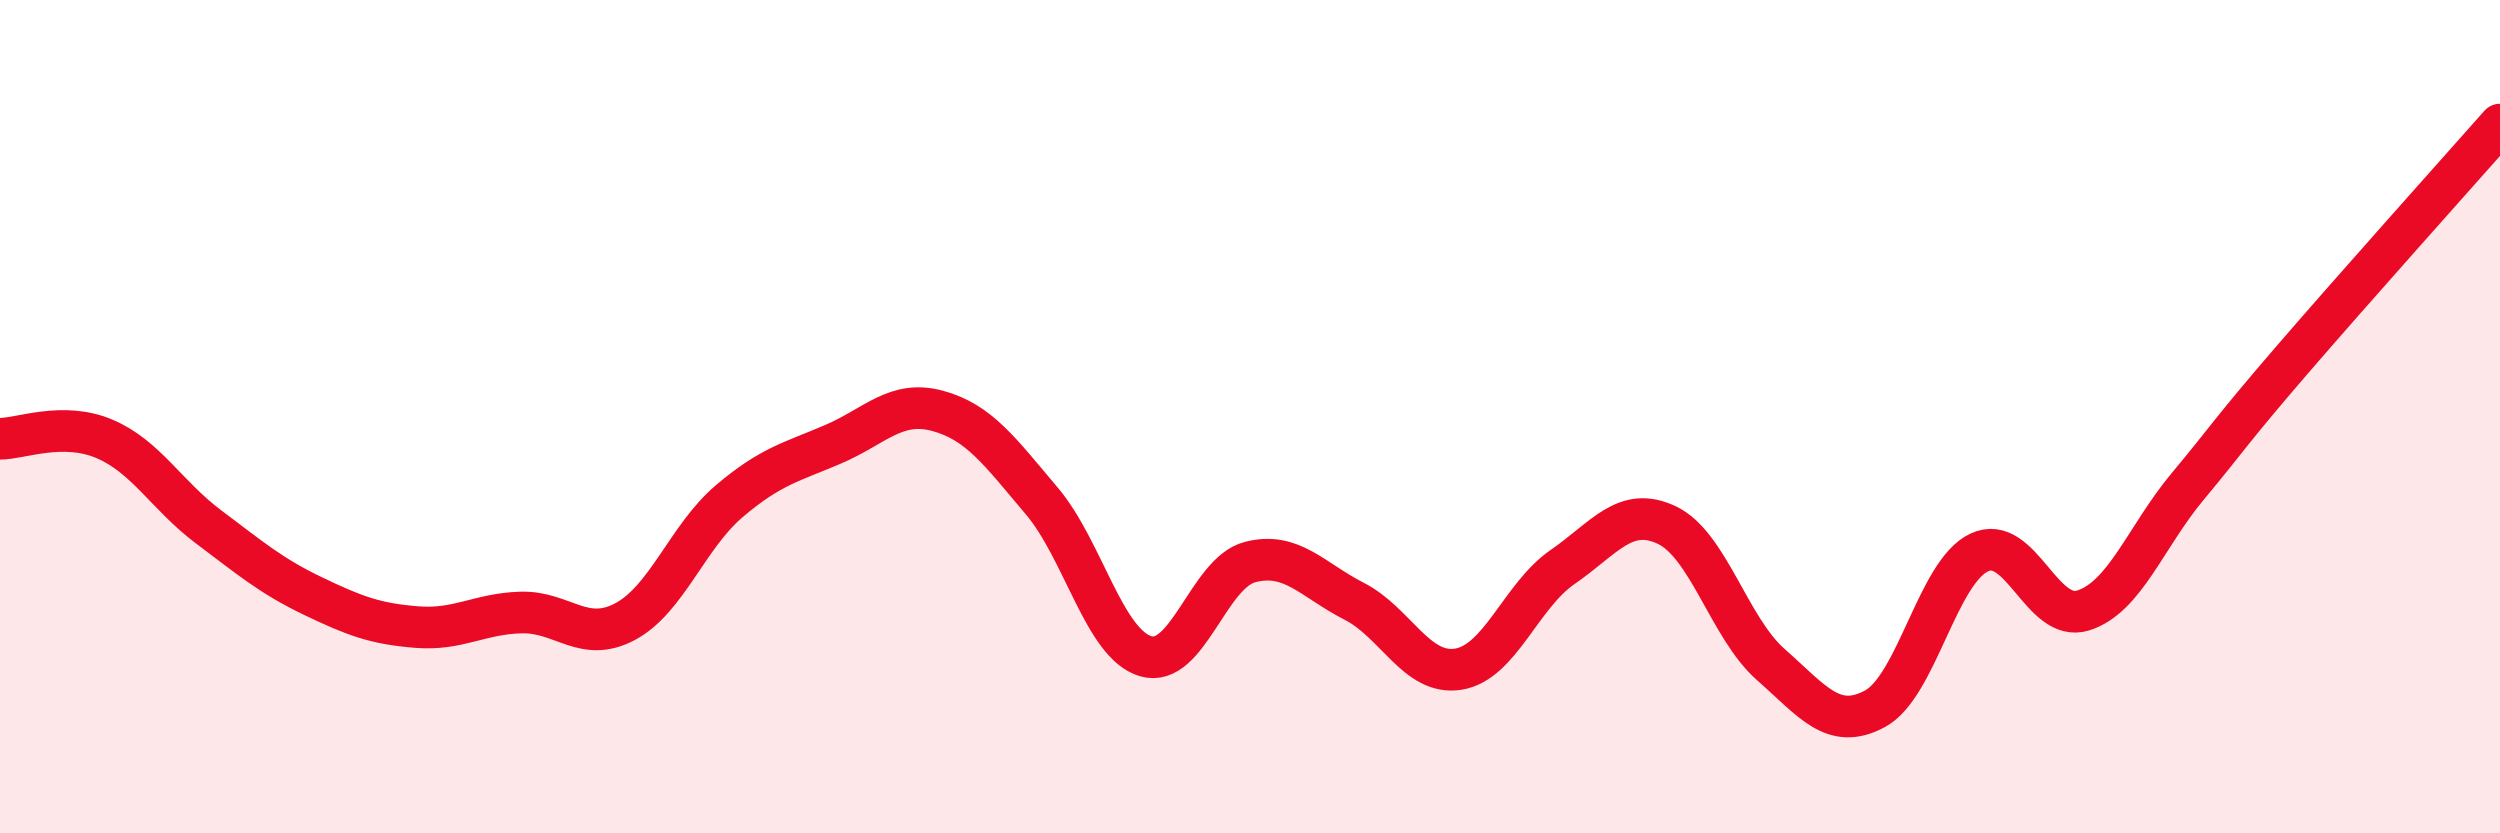
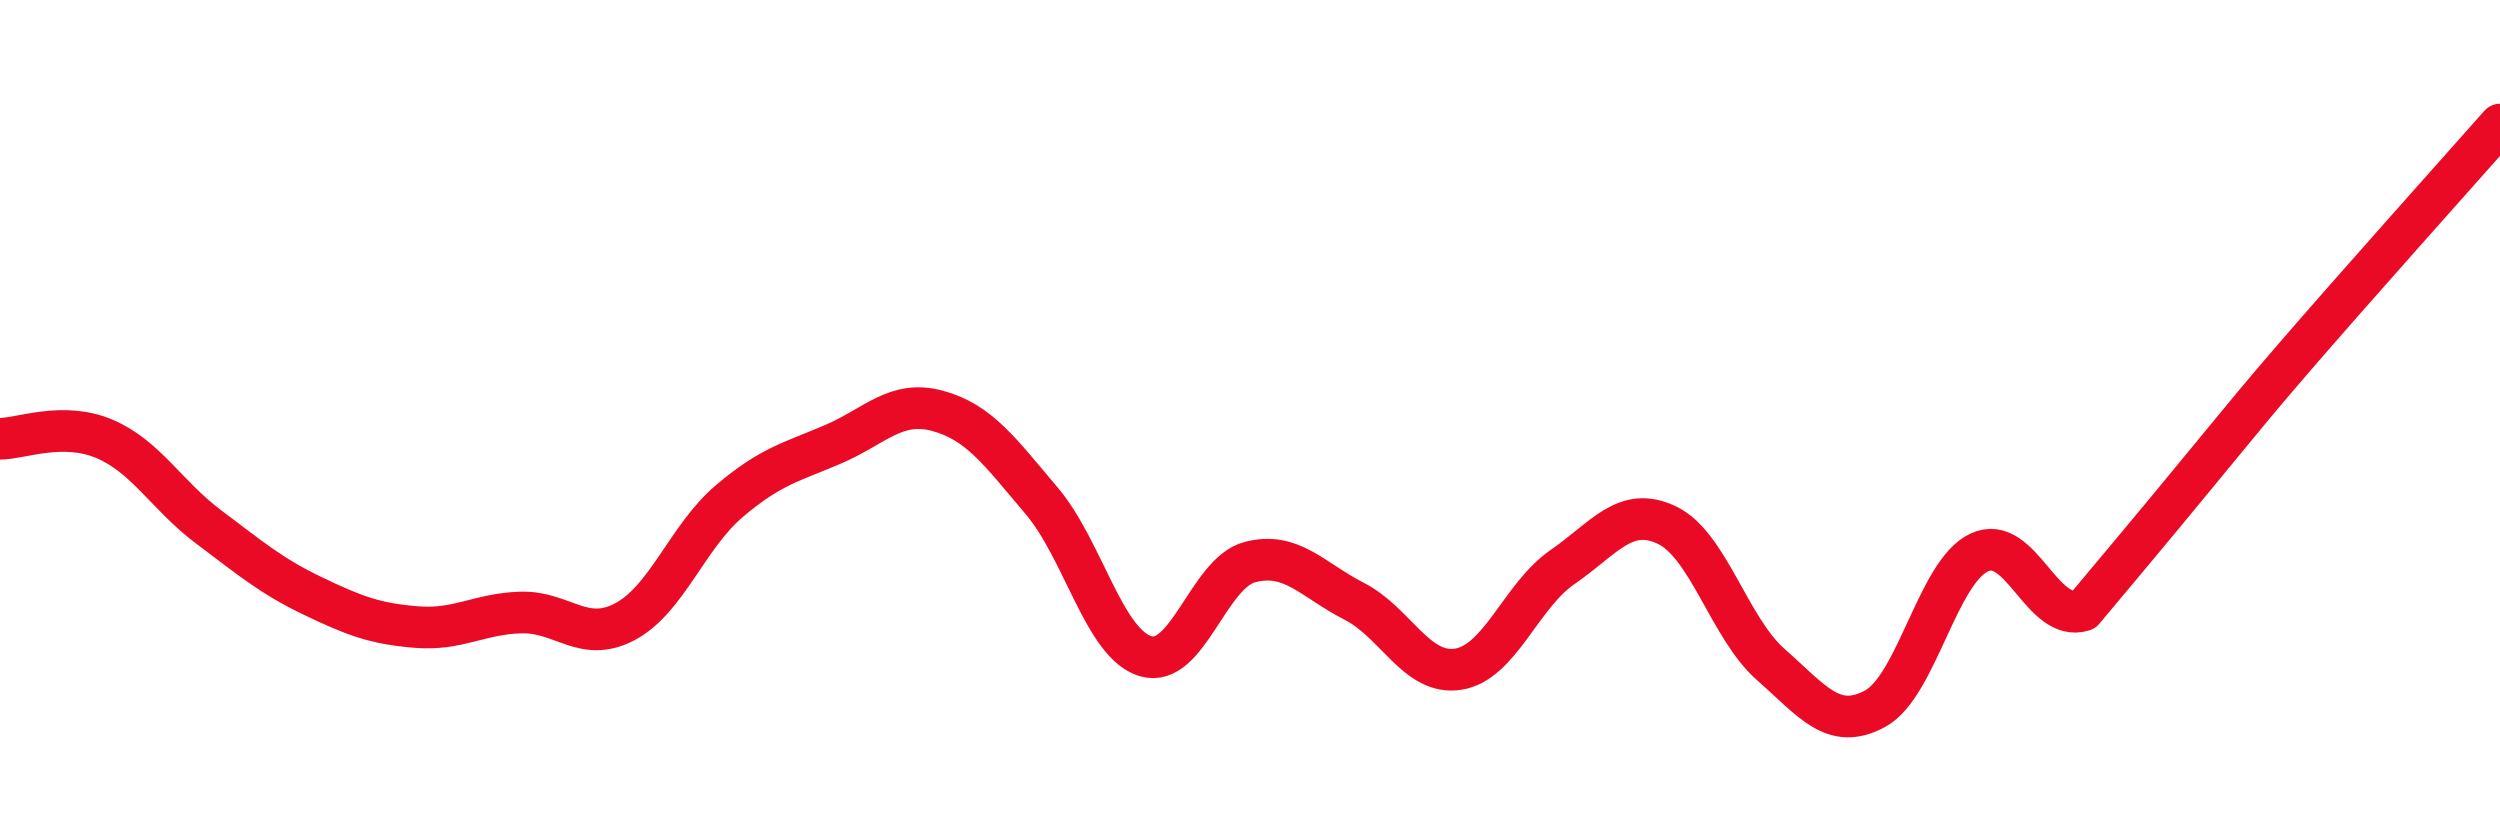
<svg xmlns="http://www.w3.org/2000/svg" width="60" height="20" viewBox="0 0 60 20">
-   <path d="M 0,10.53 C 0.5,10.53 1.5,10.11 2.5,10.53 C 3.5,10.95 4,11.89 5,12.64 C 6,13.39 6.5,13.82 7.5,14.3 C 8.5,14.78 9,14.97 10,15.05 C 11,15.13 11.5,14.73 12.5,14.7 C 13.5,14.67 14,15.45 15,14.92 C 16,14.39 16.5,12.88 17.5,12.03 C 18.5,11.18 19,11.09 20,10.66 C 21,10.23 21.5,9.59 22.5,9.86 C 23.5,10.13 24,10.84 25,12.02 C 26,13.2 26.5,15.46 27.5,15.75 C 28.5,16.04 29,13.75 30,13.49 C 31,13.23 31.5,13.92 32.5,14.43 C 33.5,14.94 34,16.22 35,16.06 C 36,15.9 36.5,14.3 37.5,13.61 C 38.5,12.92 39,12.13 40,12.6 C 41,13.07 41.5,15.07 42.5,15.95 C 43.5,16.83 44,17.55 45,17.01 C 46,16.47 46.5,13.73 47.5,13.26 C 48.5,12.79 49,14.97 50,14.65 C 51,14.33 51.5,12.88 52.5,11.68 C 53.5,10.48 53.5,10.39 55,8.65 C 56.5,6.91 59,4.12 60,2.99L60 20L0 20Z" fill="#EB0A25" opacity="0.1" stroke-linecap="round" stroke-linejoin="round" />
-   <path d="M 0,10.53 C 0.5,10.53 1.5,10.11 2.5,10.53 C 3.5,10.95 4,11.89 5,12.64 C 6,13.39 6.5,13.82 7.5,14.3 C 8.5,14.78 9,14.97 10,15.05 C 11,15.13 11.5,14.73 12.5,14.7 C 13.5,14.67 14,15.45 15,14.92 C 16,14.39 16.5,12.88 17.5,12.03 C 18.5,11.18 19,11.09 20,10.66 C 21,10.23 21.5,9.59 22.5,9.86 C 23.5,10.13 24,10.84 25,12.02 C 26,13.2 26.5,15.46 27.5,15.75 C 28.5,16.04 29,13.75 30,13.49 C 31,13.23 31.5,13.92 32.5,14.43 C 33.5,14.94 34,16.22 35,16.06 C 36,15.9 36.5,14.3 37.5,13.61 C 38.5,12.92 39,12.13 40,12.6 C 41,13.07 41.5,15.07 42.5,15.95 C 43.5,16.83 44,17.55 45,17.01 C 46,16.47 46.5,13.73 47.5,13.26 C 48.5,12.79 49,14.97 50,14.65 C 51,14.33 51.5,12.88 52.5,11.68 C 53.5,10.48 53.5,10.39 55,8.65 C 56.5,6.91 59,4.12 60,2.99" stroke="#EB0A25" stroke-width="1" fill="none" stroke-linecap="round" stroke-linejoin="round" />
+   <path d="M 0,10.53 C 0.5,10.53 1.5,10.11 2.5,10.53 C 3.5,10.95 4,11.89 5,12.64 C 6,13.39 6.5,13.82 7.5,14.3 C 8.5,14.78 9,14.97 10,15.05 C 11,15.13 11.5,14.73 12.5,14.7 C 13.5,14.67 14,15.45 15,14.92 C 16,14.39 16.5,12.88 17.5,12.03 C 18.5,11.18 19,11.09 20,10.66 C 21,10.23 21.5,9.59 22.5,9.86 C 23.5,10.13 24,10.84 25,12.02 C 26,13.2 26.5,15.46 27.5,15.75 C 28.5,16.04 29,13.75 30,13.49 C 31,13.23 31.5,13.92 32.5,14.43 C 33.5,14.94 34,16.22 35,16.06 C 36,15.9 36.5,14.3 37.5,13.61 C 38.5,12.92 39,12.13 40,12.6 C 41,13.07 41.5,15.07 42.5,15.95 C 43.5,16.83 44,17.55 45,17.01 C 46,16.47 46.5,13.73 47.5,13.26 C 48.5,12.79 49,14.97 50,14.65 C 53.5,10.48 53.5,10.39 55,8.65 C 56.5,6.91 59,4.12 60,2.99" stroke="#EB0A25" stroke-width="1" fill="none" stroke-linecap="round" stroke-linejoin="round" />
</svg>